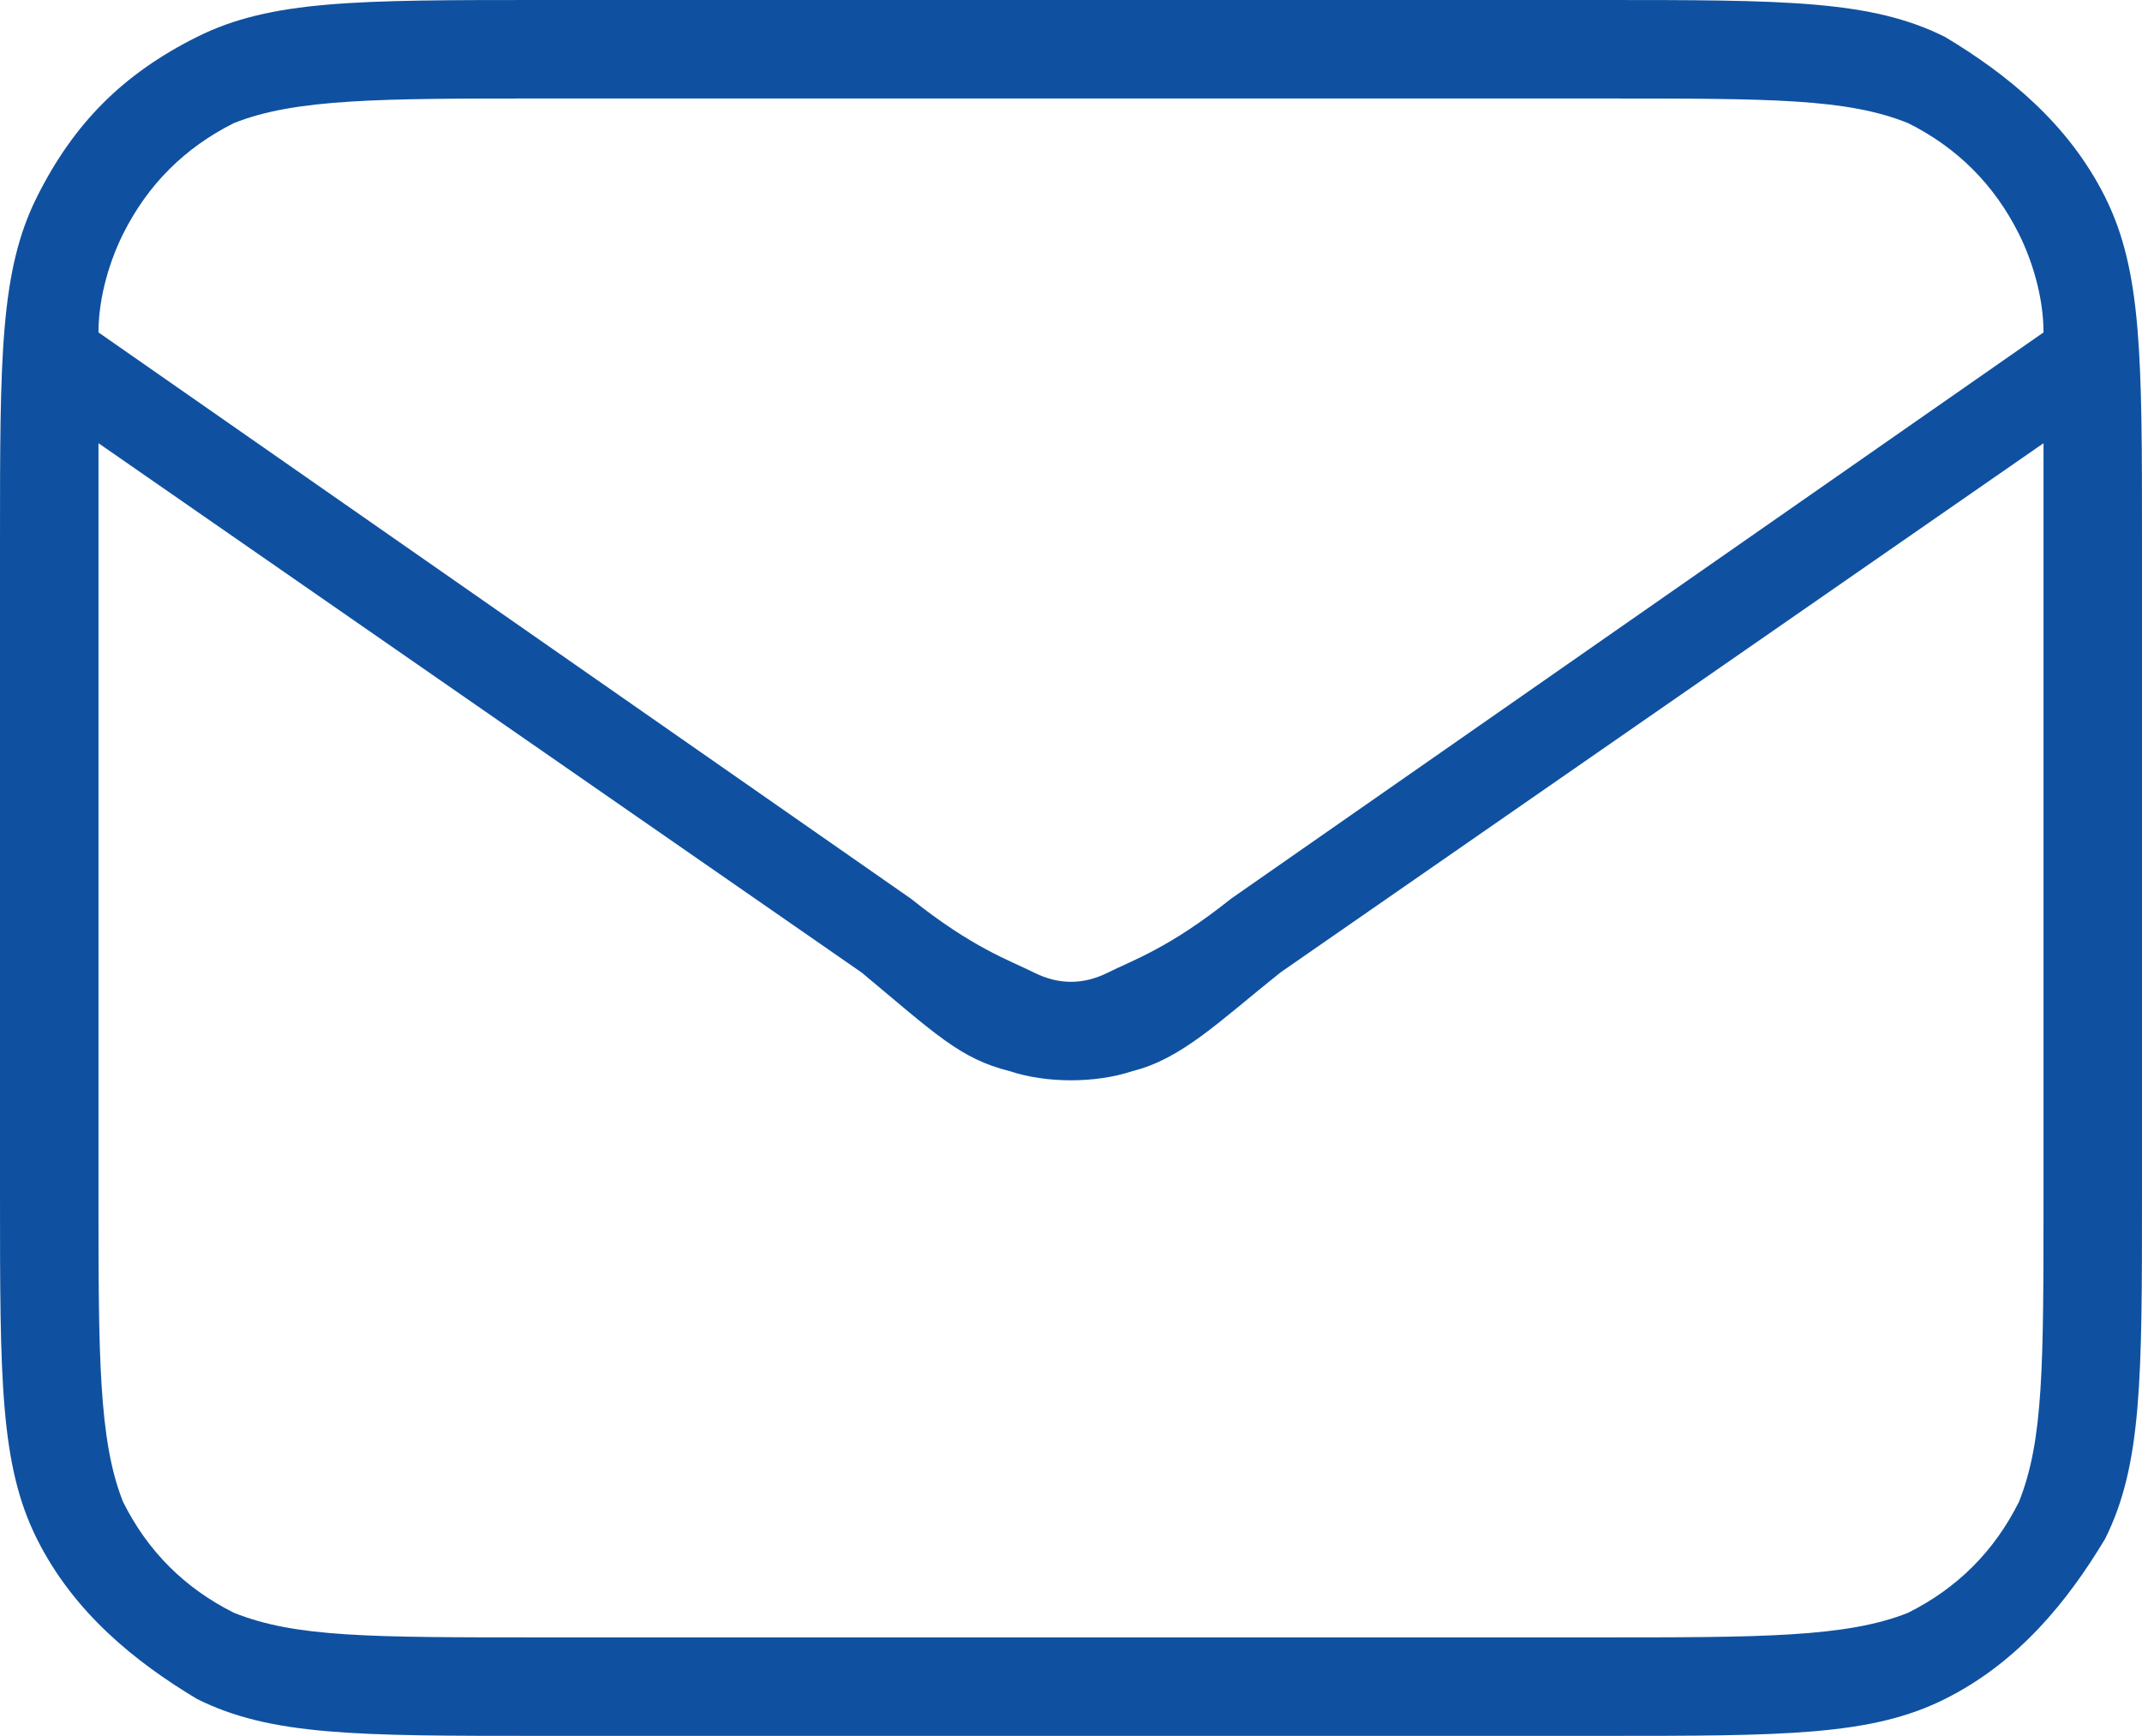
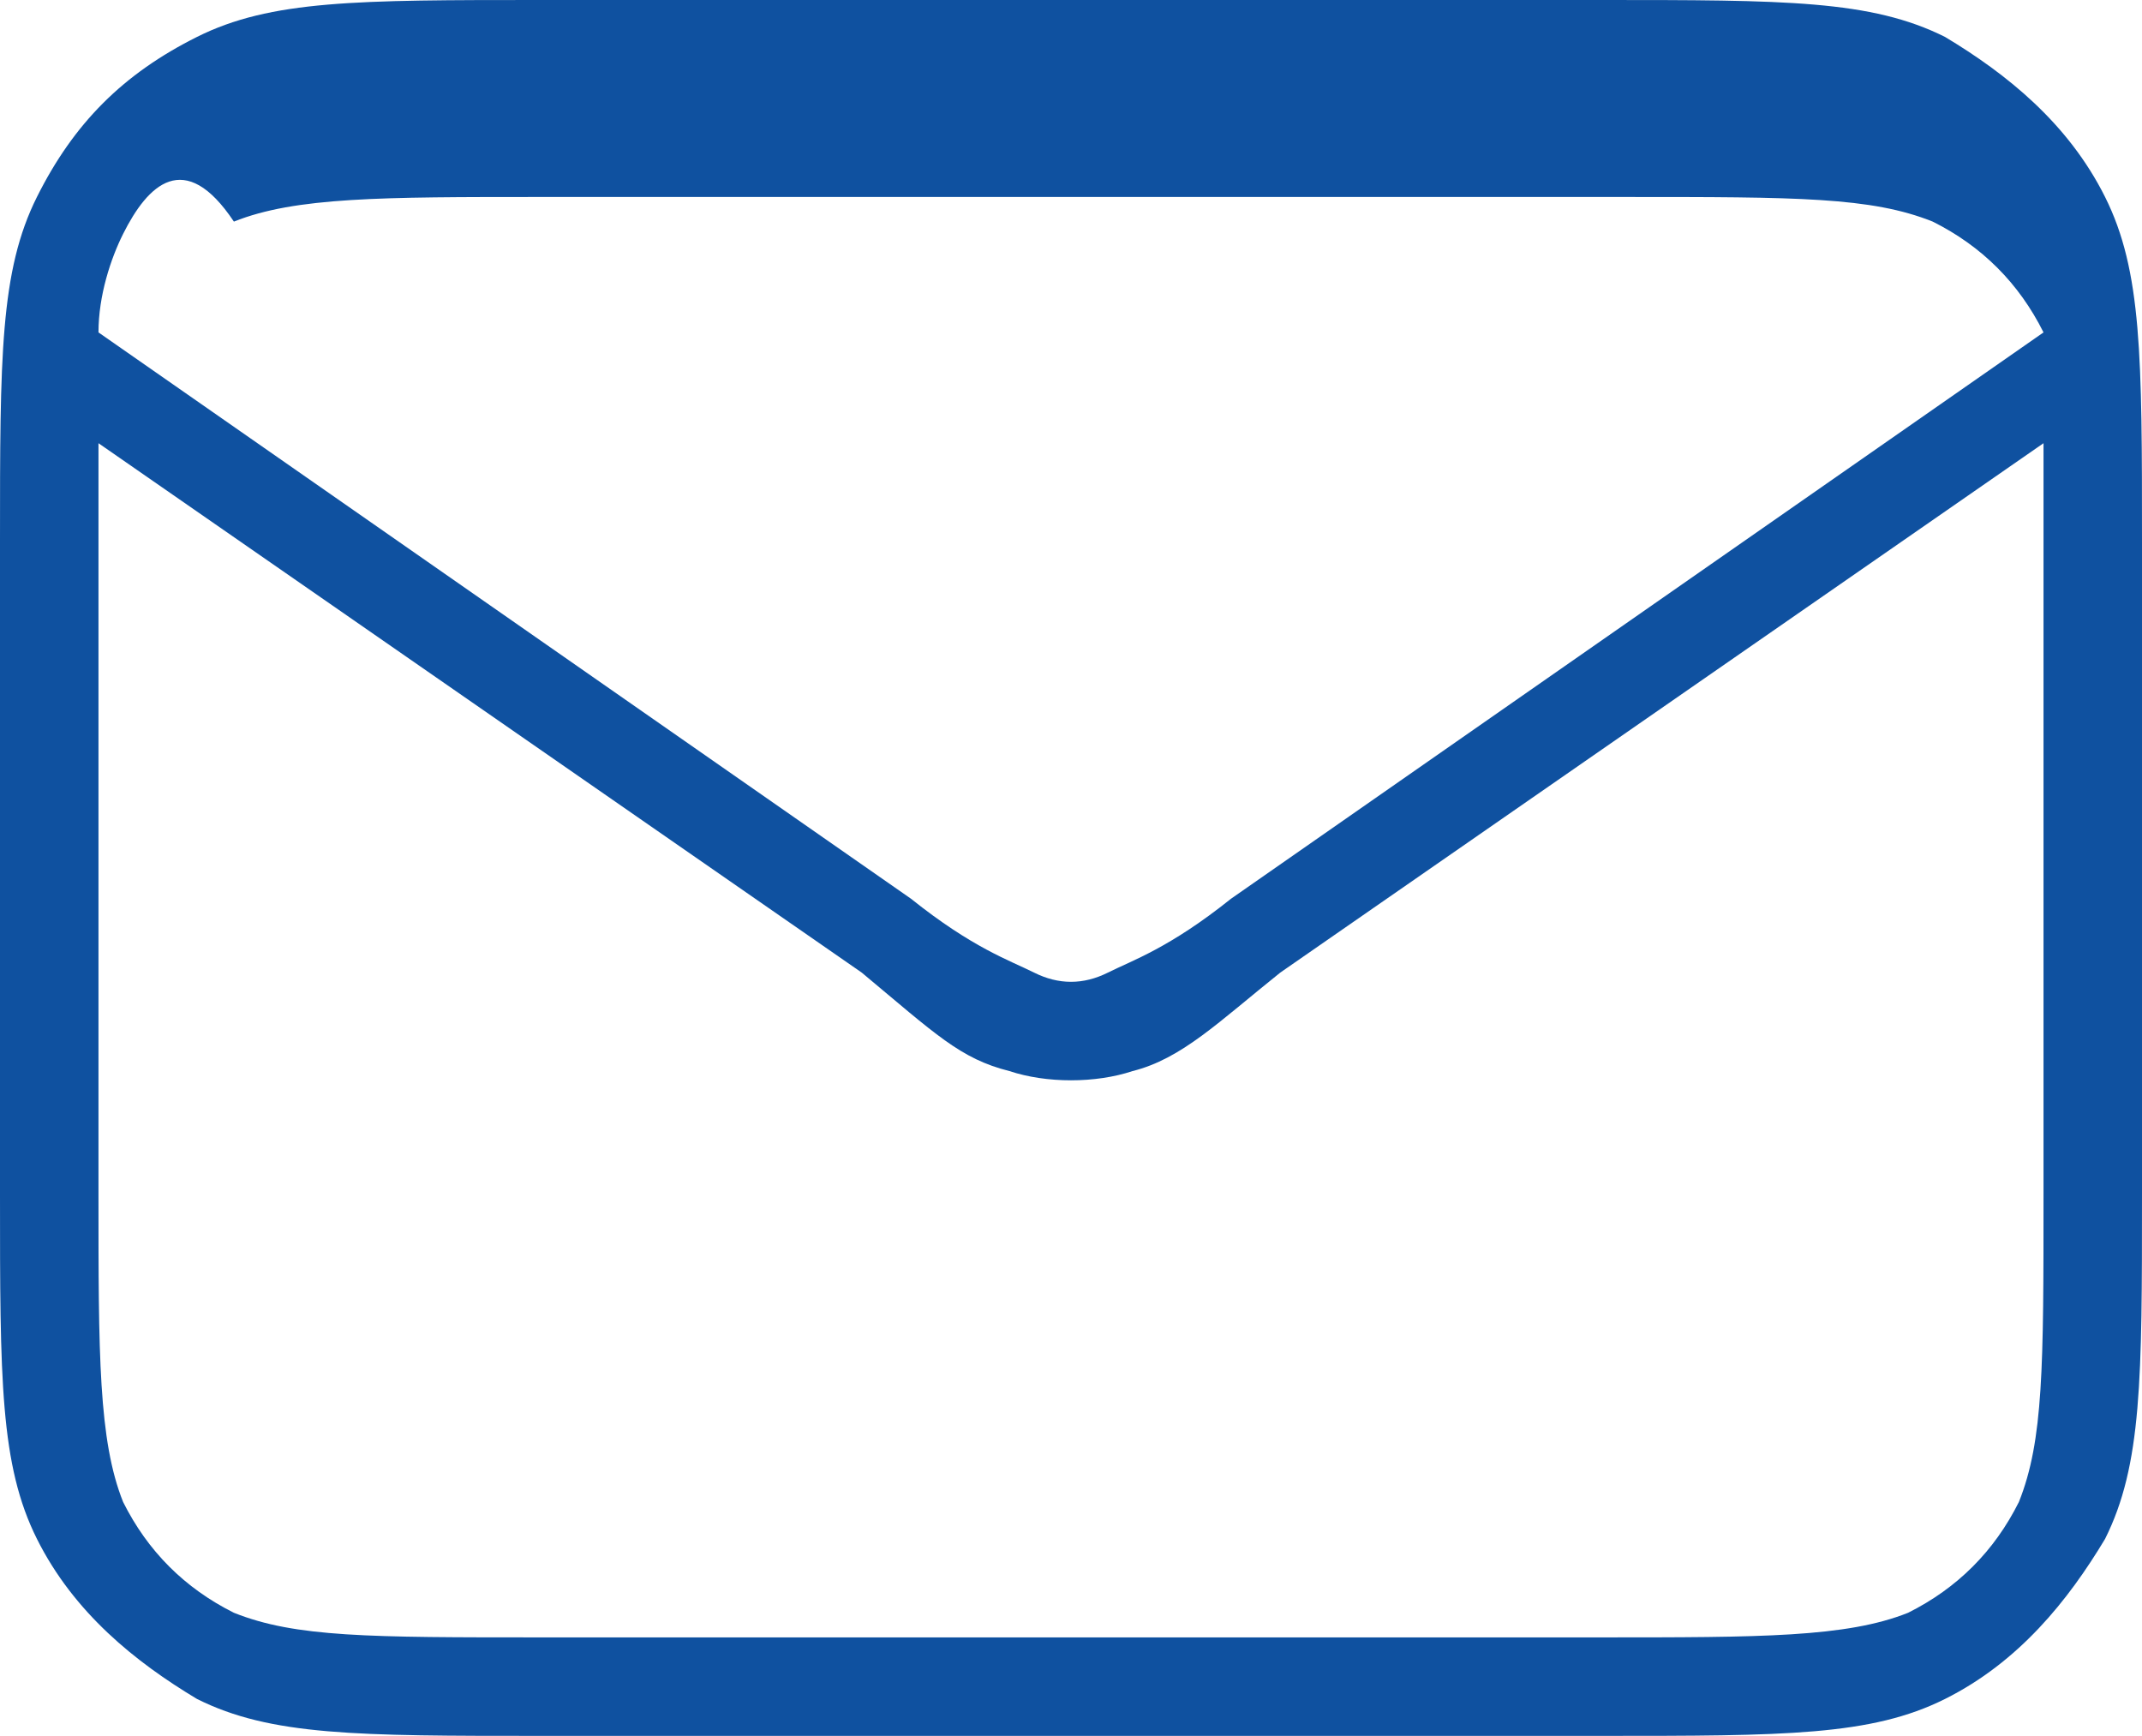
<svg xmlns="http://www.w3.org/2000/svg" version="1.1" id="mail" x="0px" y="0px" viewBox="0 0 17.4 14.1" style="enable-background:new 0 0 17.4 14.1;" xml:space="preserve">
  <style type="text/css">
	.st0{fill:#0F51A0;}
</style>
-   <path class="st0" d="M13,14.1H4.4c-1.5,0-2.2,0-2.8-0.3c-0.5-0.3-1-0.7-1.3-1.3C0,11.9,0,11.2,0,9.7V4.4c0-1.5,0-2.2,0.3-2.8  C0.6,1,1,0.6,1.6,0.3C2.2,0,2.9,0,4.4,0H13c1.5,0,2.2,0,2.8,0.3c0.5,0.3,1,0.7,1.3,1.3c0.3,0.6,0.3,1.3,0.3,2.8v5.3  c0,1.5,0,2.2-0.3,2.8c-0.3,0.5-0.7,1-1.3,1.3C15.2,14.1,14.5,14.1,13,14.1z M0.8,3.6c0,0.2,0,0.5,0,0.8v5.3c0,1.3,0,2,0.2,2.5  c0.2,0.4,0.5,0.7,0.9,0.9c0.5,0.2,1.1,0.2,2.5,0.2H13c1.3,0,2,0,2.5-0.2c0.4-0.2,0.7-0.5,0.9-0.9c0.2-0.5,0.2-1.1,0.2-2.5V4.4  c0-0.3,0-0.5,0-0.8l-6.2,4.3C9.9,8.3,9.6,8.6,9.2,8.7c-0.3,0.1-0.7,0.1-1,0C7.8,8.6,7.6,8.4,7,7.9L0.8,3.6z M0.8,2.7l6.6,4.6  c0.5,0.4,0.8,0.5,1,0.6C8.6,8,8.8,8,9,7.9c0.2-0.1,0.5-0.2,1-0.6l6.6-4.6c0-0.3-0.1-0.6-0.2-0.8c-0.2-0.4-0.5-0.7-0.9-0.9  c-0.5-0.2-1.1-0.2-2.5-0.2H4.4c-1.3,0-2,0-2.5,0.2C1.5,1.2,1.2,1.5,1,1.9C0.9,2.1,0.8,2.4,0.8,2.7z" />
+   <path class="st0" d="M13,14.1H4.4c-1.5,0-2.2,0-2.8-0.3c-0.5-0.3-1-0.7-1.3-1.3C0,11.9,0,11.2,0,9.7V4.4c0-1.5,0-2.2,0.3-2.8  C0.6,1,1,0.6,1.6,0.3C2.2,0,2.9,0,4.4,0H13c1.5,0,2.2,0,2.8,0.3c0.5,0.3,1,0.7,1.3,1.3c0.3,0.6,0.3,1.3,0.3,2.8v5.3  c0,1.5,0,2.2-0.3,2.8c-0.3,0.5-0.7,1-1.3,1.3C15.2,14.1,14.5,14.1,13,14.1z M0.8,3.6c0,0.2,0,0.5,0,0.8v5.3c0,1.3,0,2,0.2,2.5  c0.2,0.4,0.5,0.7,0.9,0.9c0.5,0.2,1.1,0.2,2.5,0.2H13c1.3,0,2,0,2.5-0.2c0.4-0.2,0.7-0.5,0.9-0.9c0.2-0.5,0.2-1.1,0.2-2.5V4.4  c0-0.3,0-0.5,0-0.8l-6.2,4.3C9.9,8.3,9.6,8.6,9.2,8.7c-0.3,0.1-0.7,0.1-1,0C7.8,8.6,7.6,8.4,7,7.9L0.8,3.6z M0.8,2.7l6.6,4.6  c0.5,0.4,0.8,0.5,1,0.6C8.6,8,8.8,8,9,7.9c0.2-0.1,0.5-0.2,1-0.6l6.6-4.6c-0.2-0.4-0.5-0.7-0.9-0.9  c-0.5-0.2-1.1-0.2-2.5-0.2H4.4c-1.3,0-2,0-2.5,0.2C1.5,1.2,1.2,1.5,1,1.9C0.9,2.1,0.8,2.4,0.8,2.7z" />
</svg>